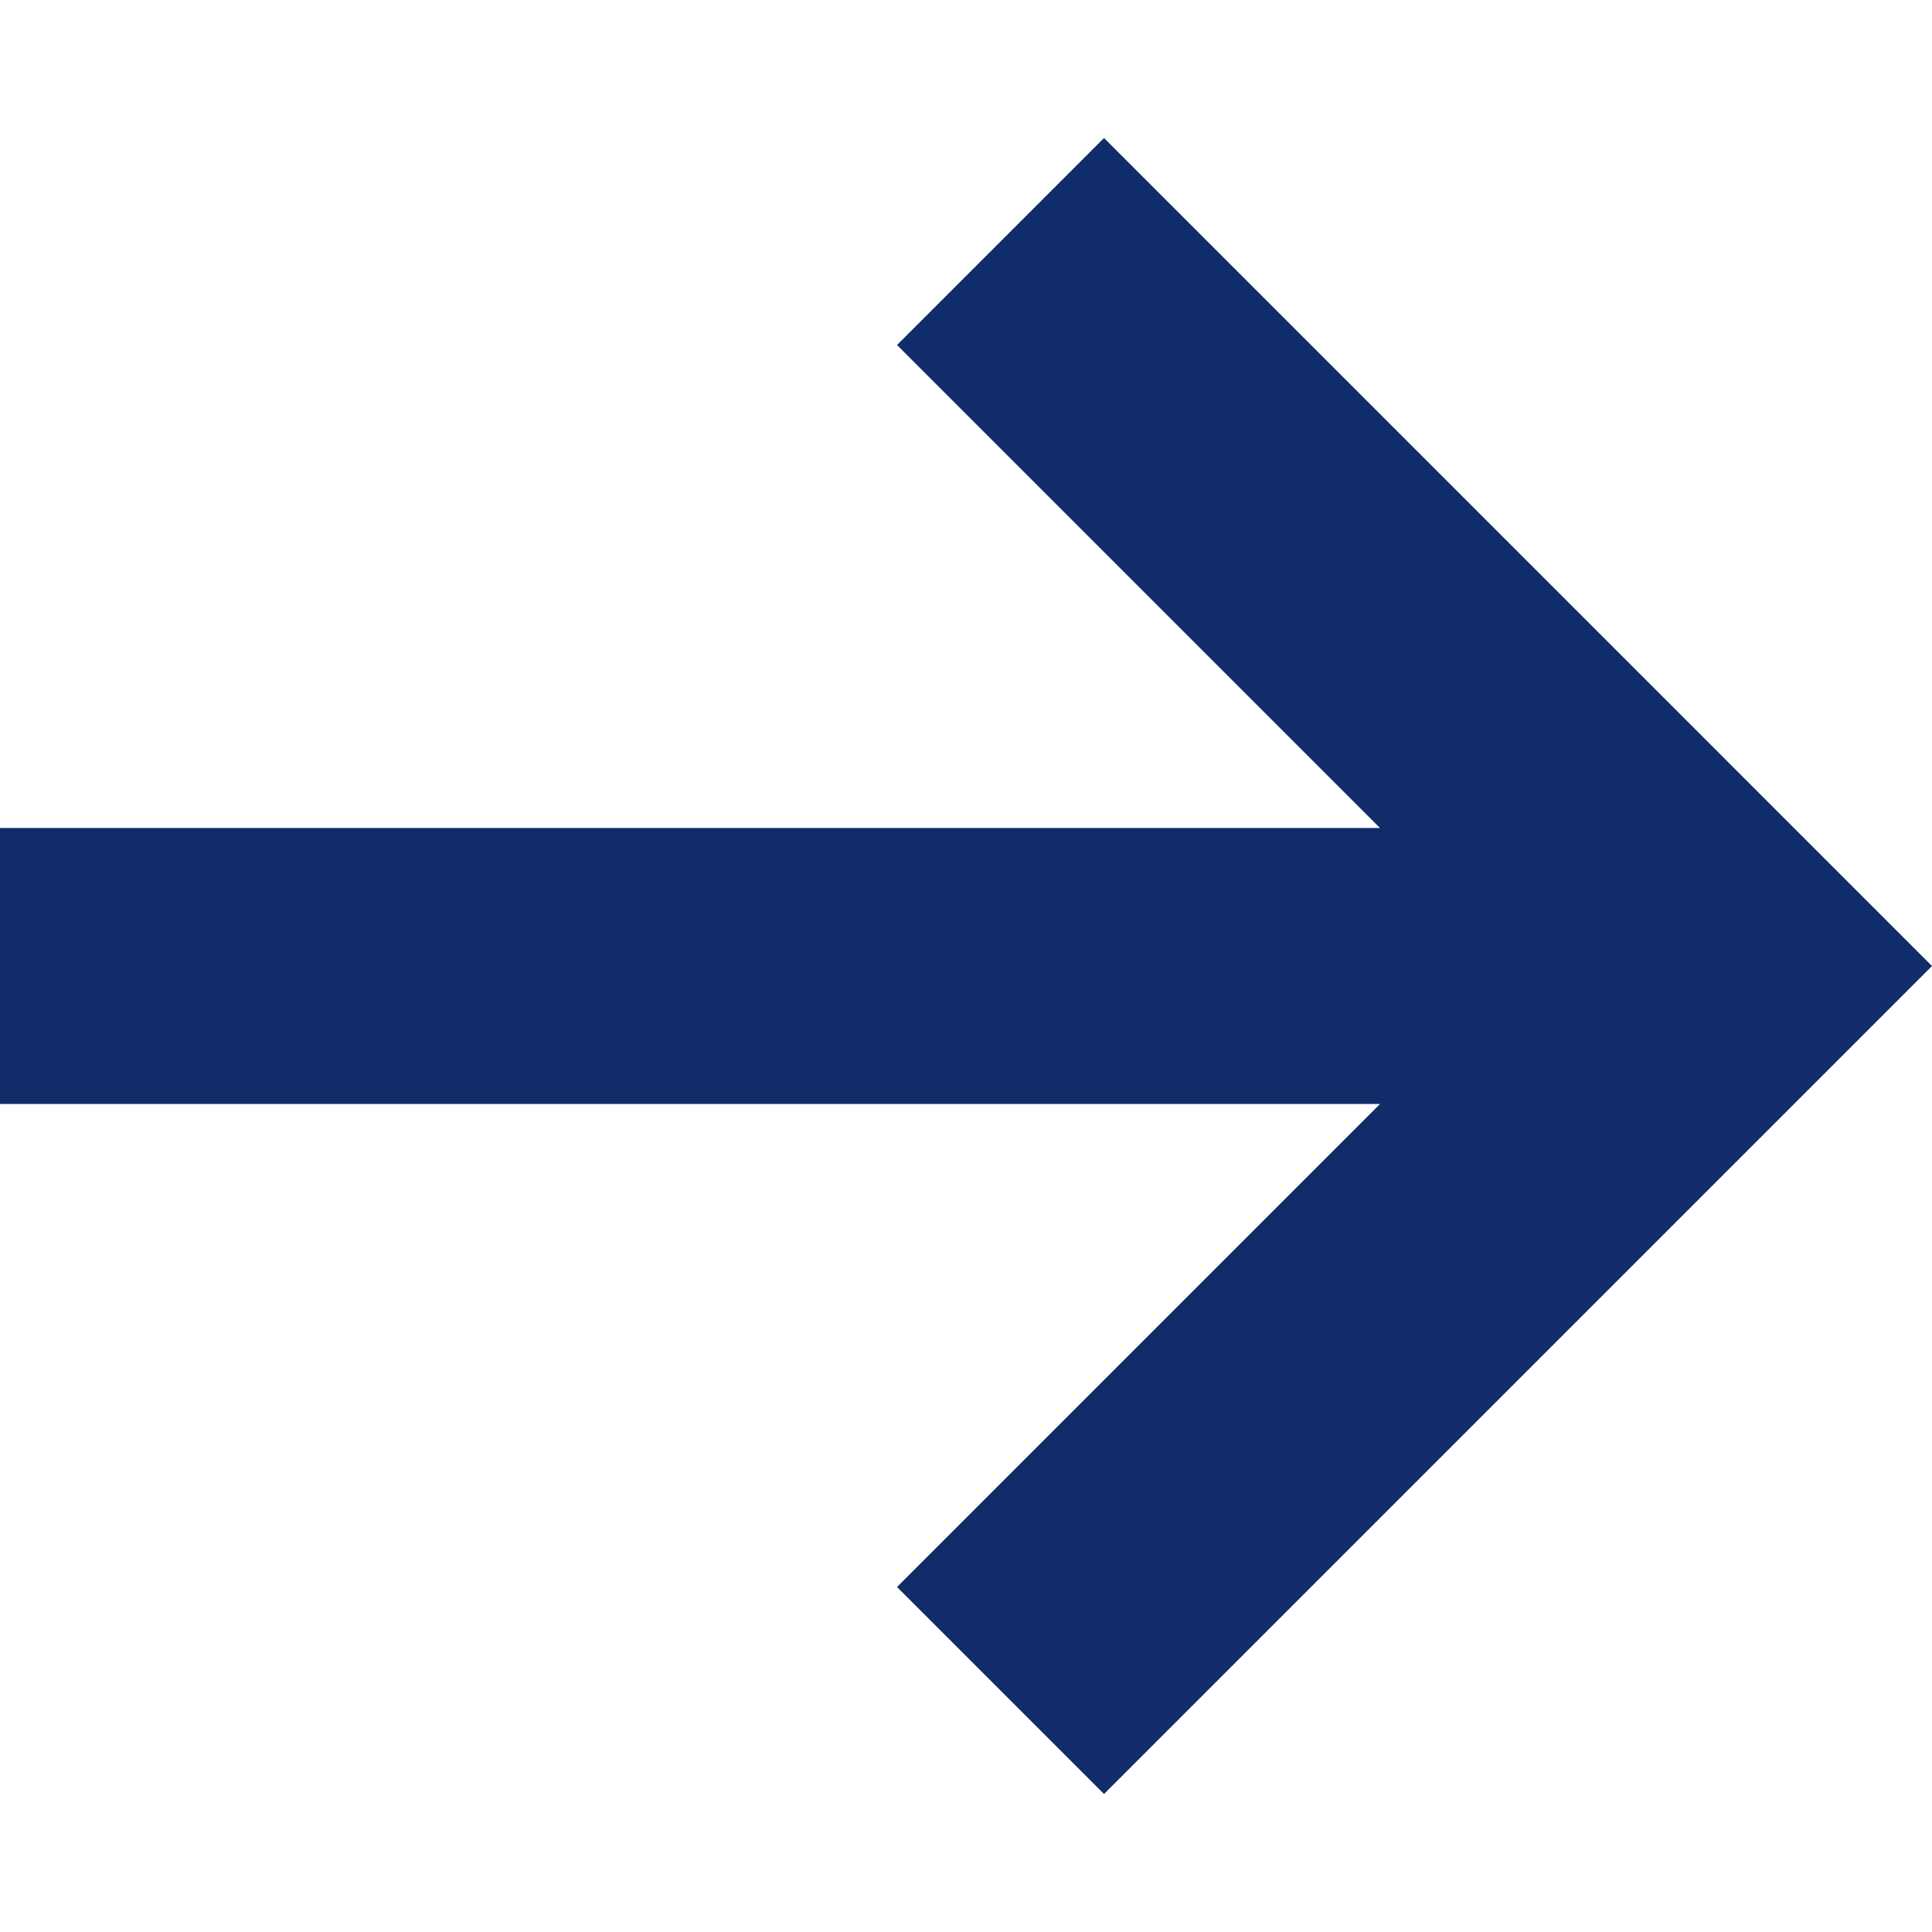
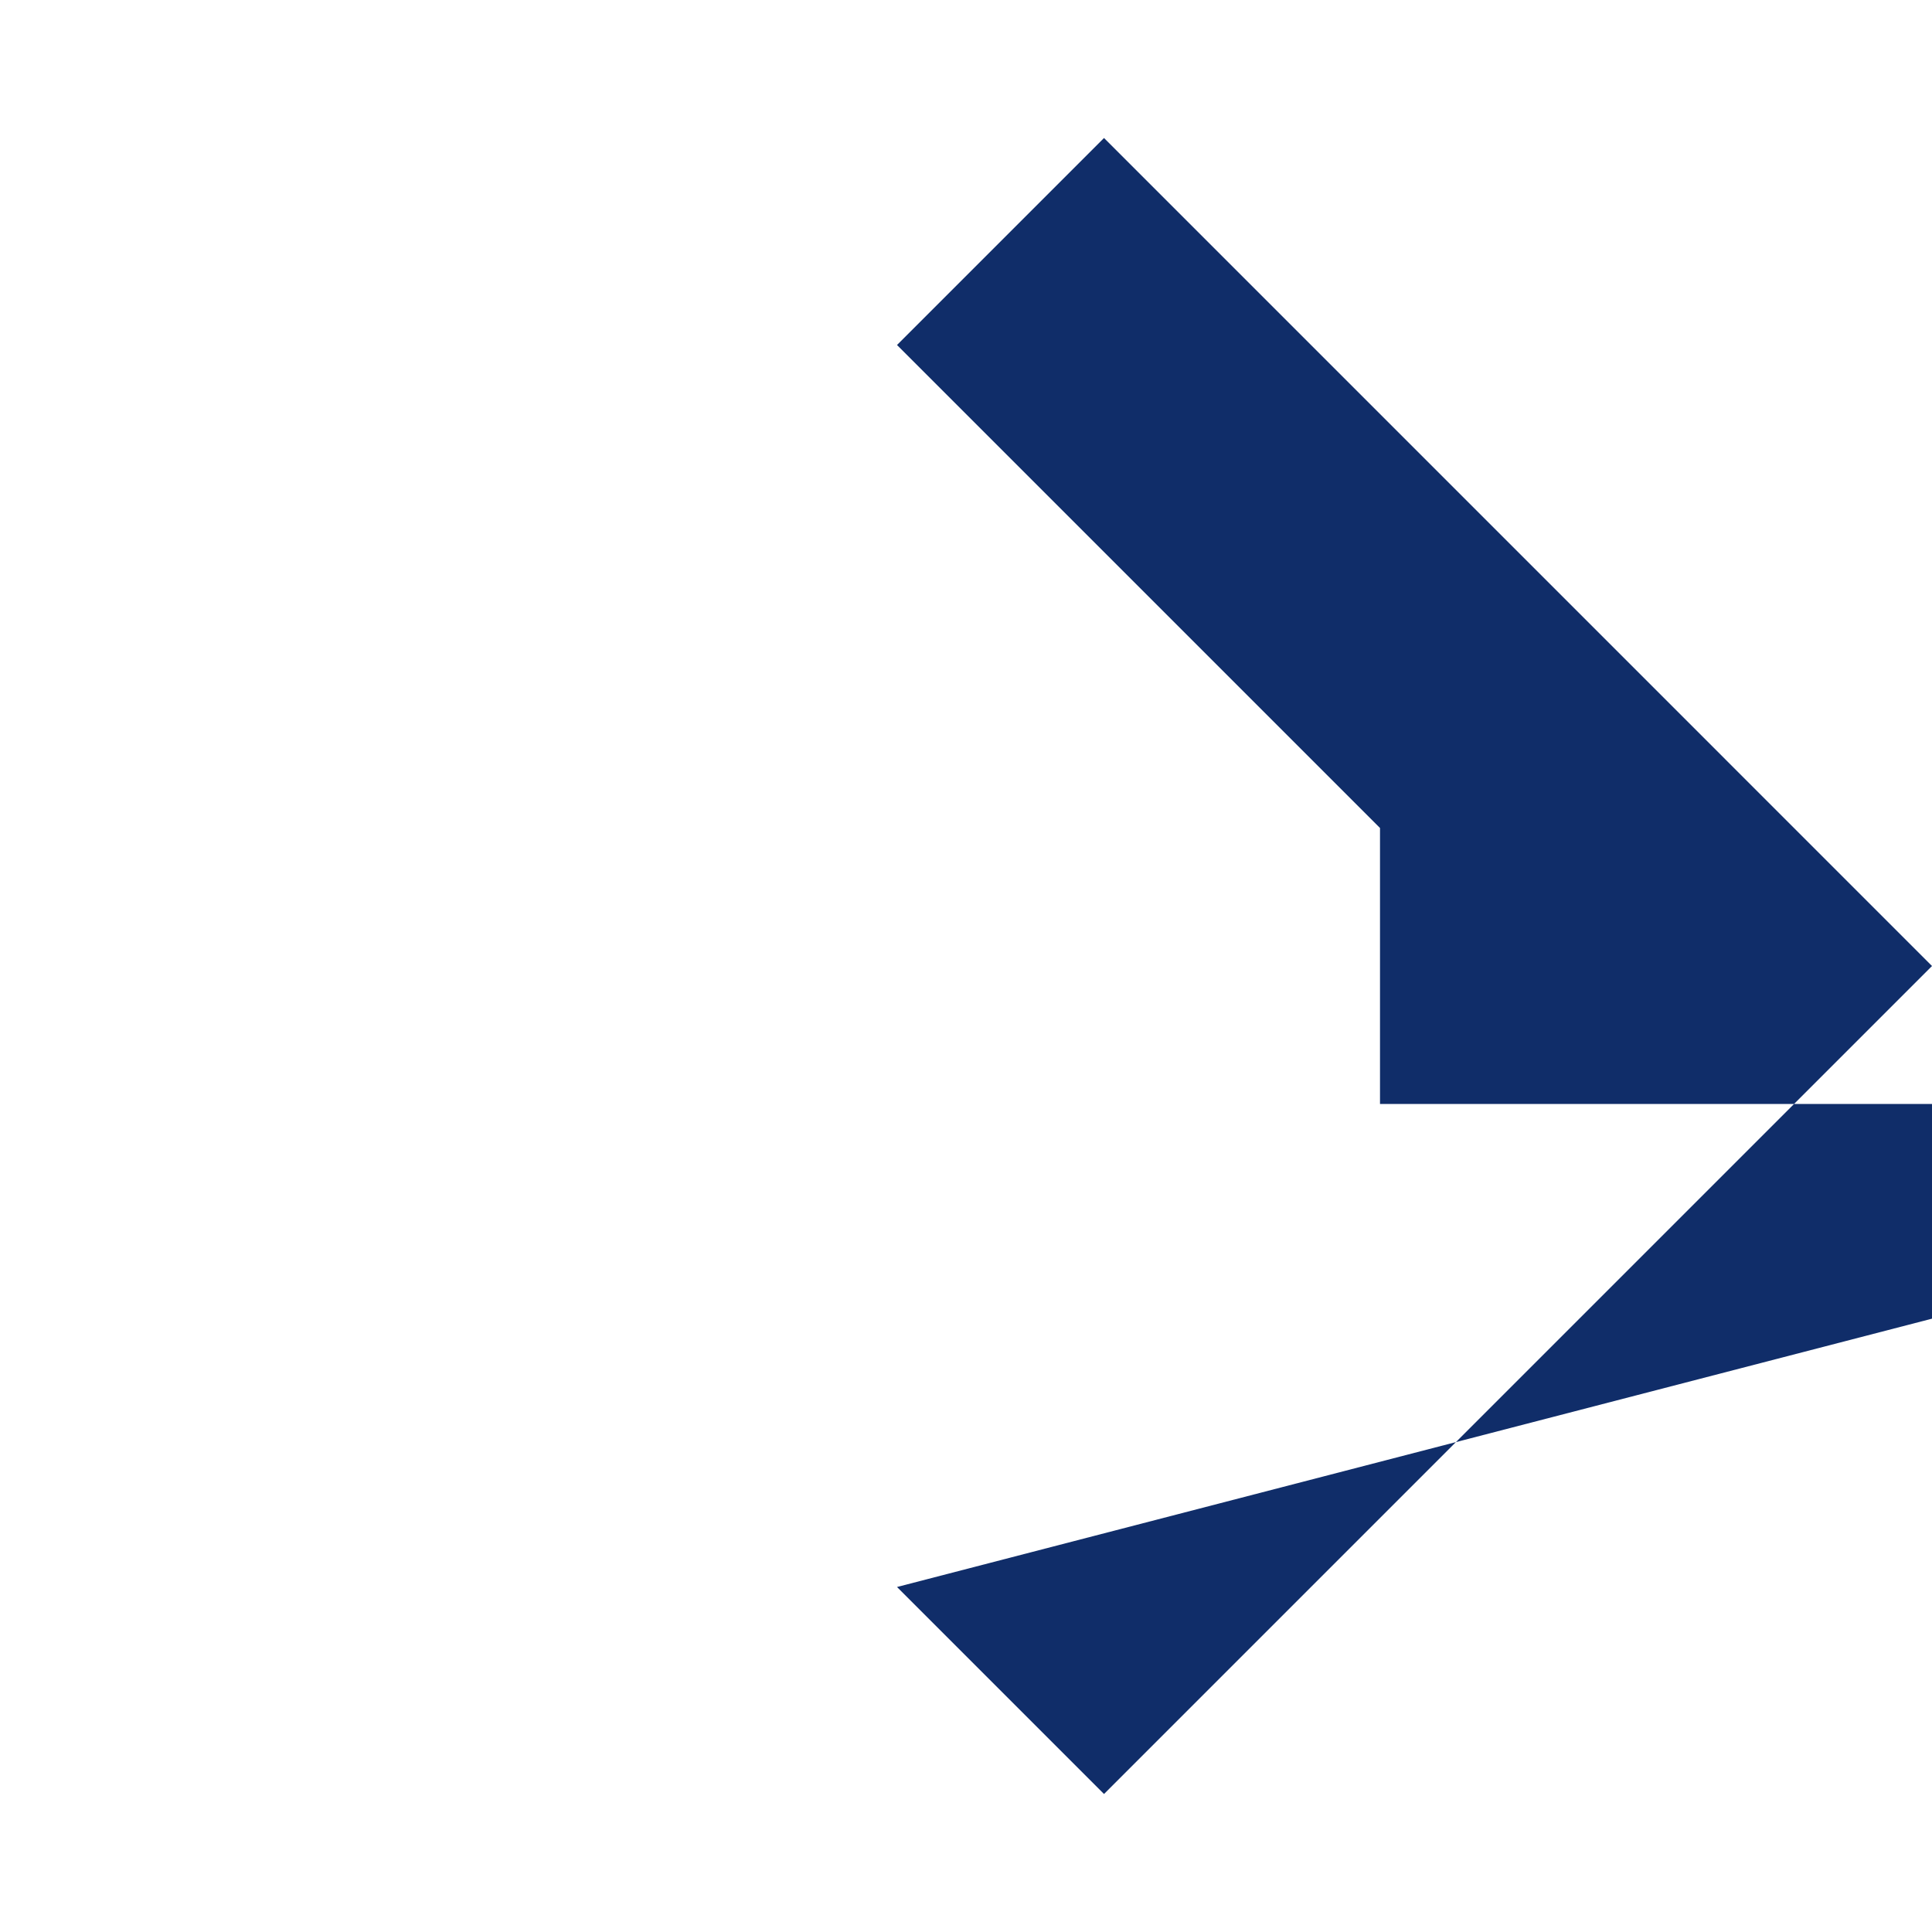
<svg xmlns="http://www.w3.org/2000/svg" height="512" viewBox="0 0 451.111 451.111" width="512">
-   <path fill="#102d69" d="M257.778 32.222l-48.333 48.333 112.778 112.778H0v64.444h322.222L209.445 370.556l48.333 48.333 193.333-193.333z" />
+   <path fill="#102d69" d="M257.778 32.222l-48.333 48.333 112.778 112.778v64.444h322.222L209.445 370.556l48.333 48.333 193.333-193.333z" />
</svg>